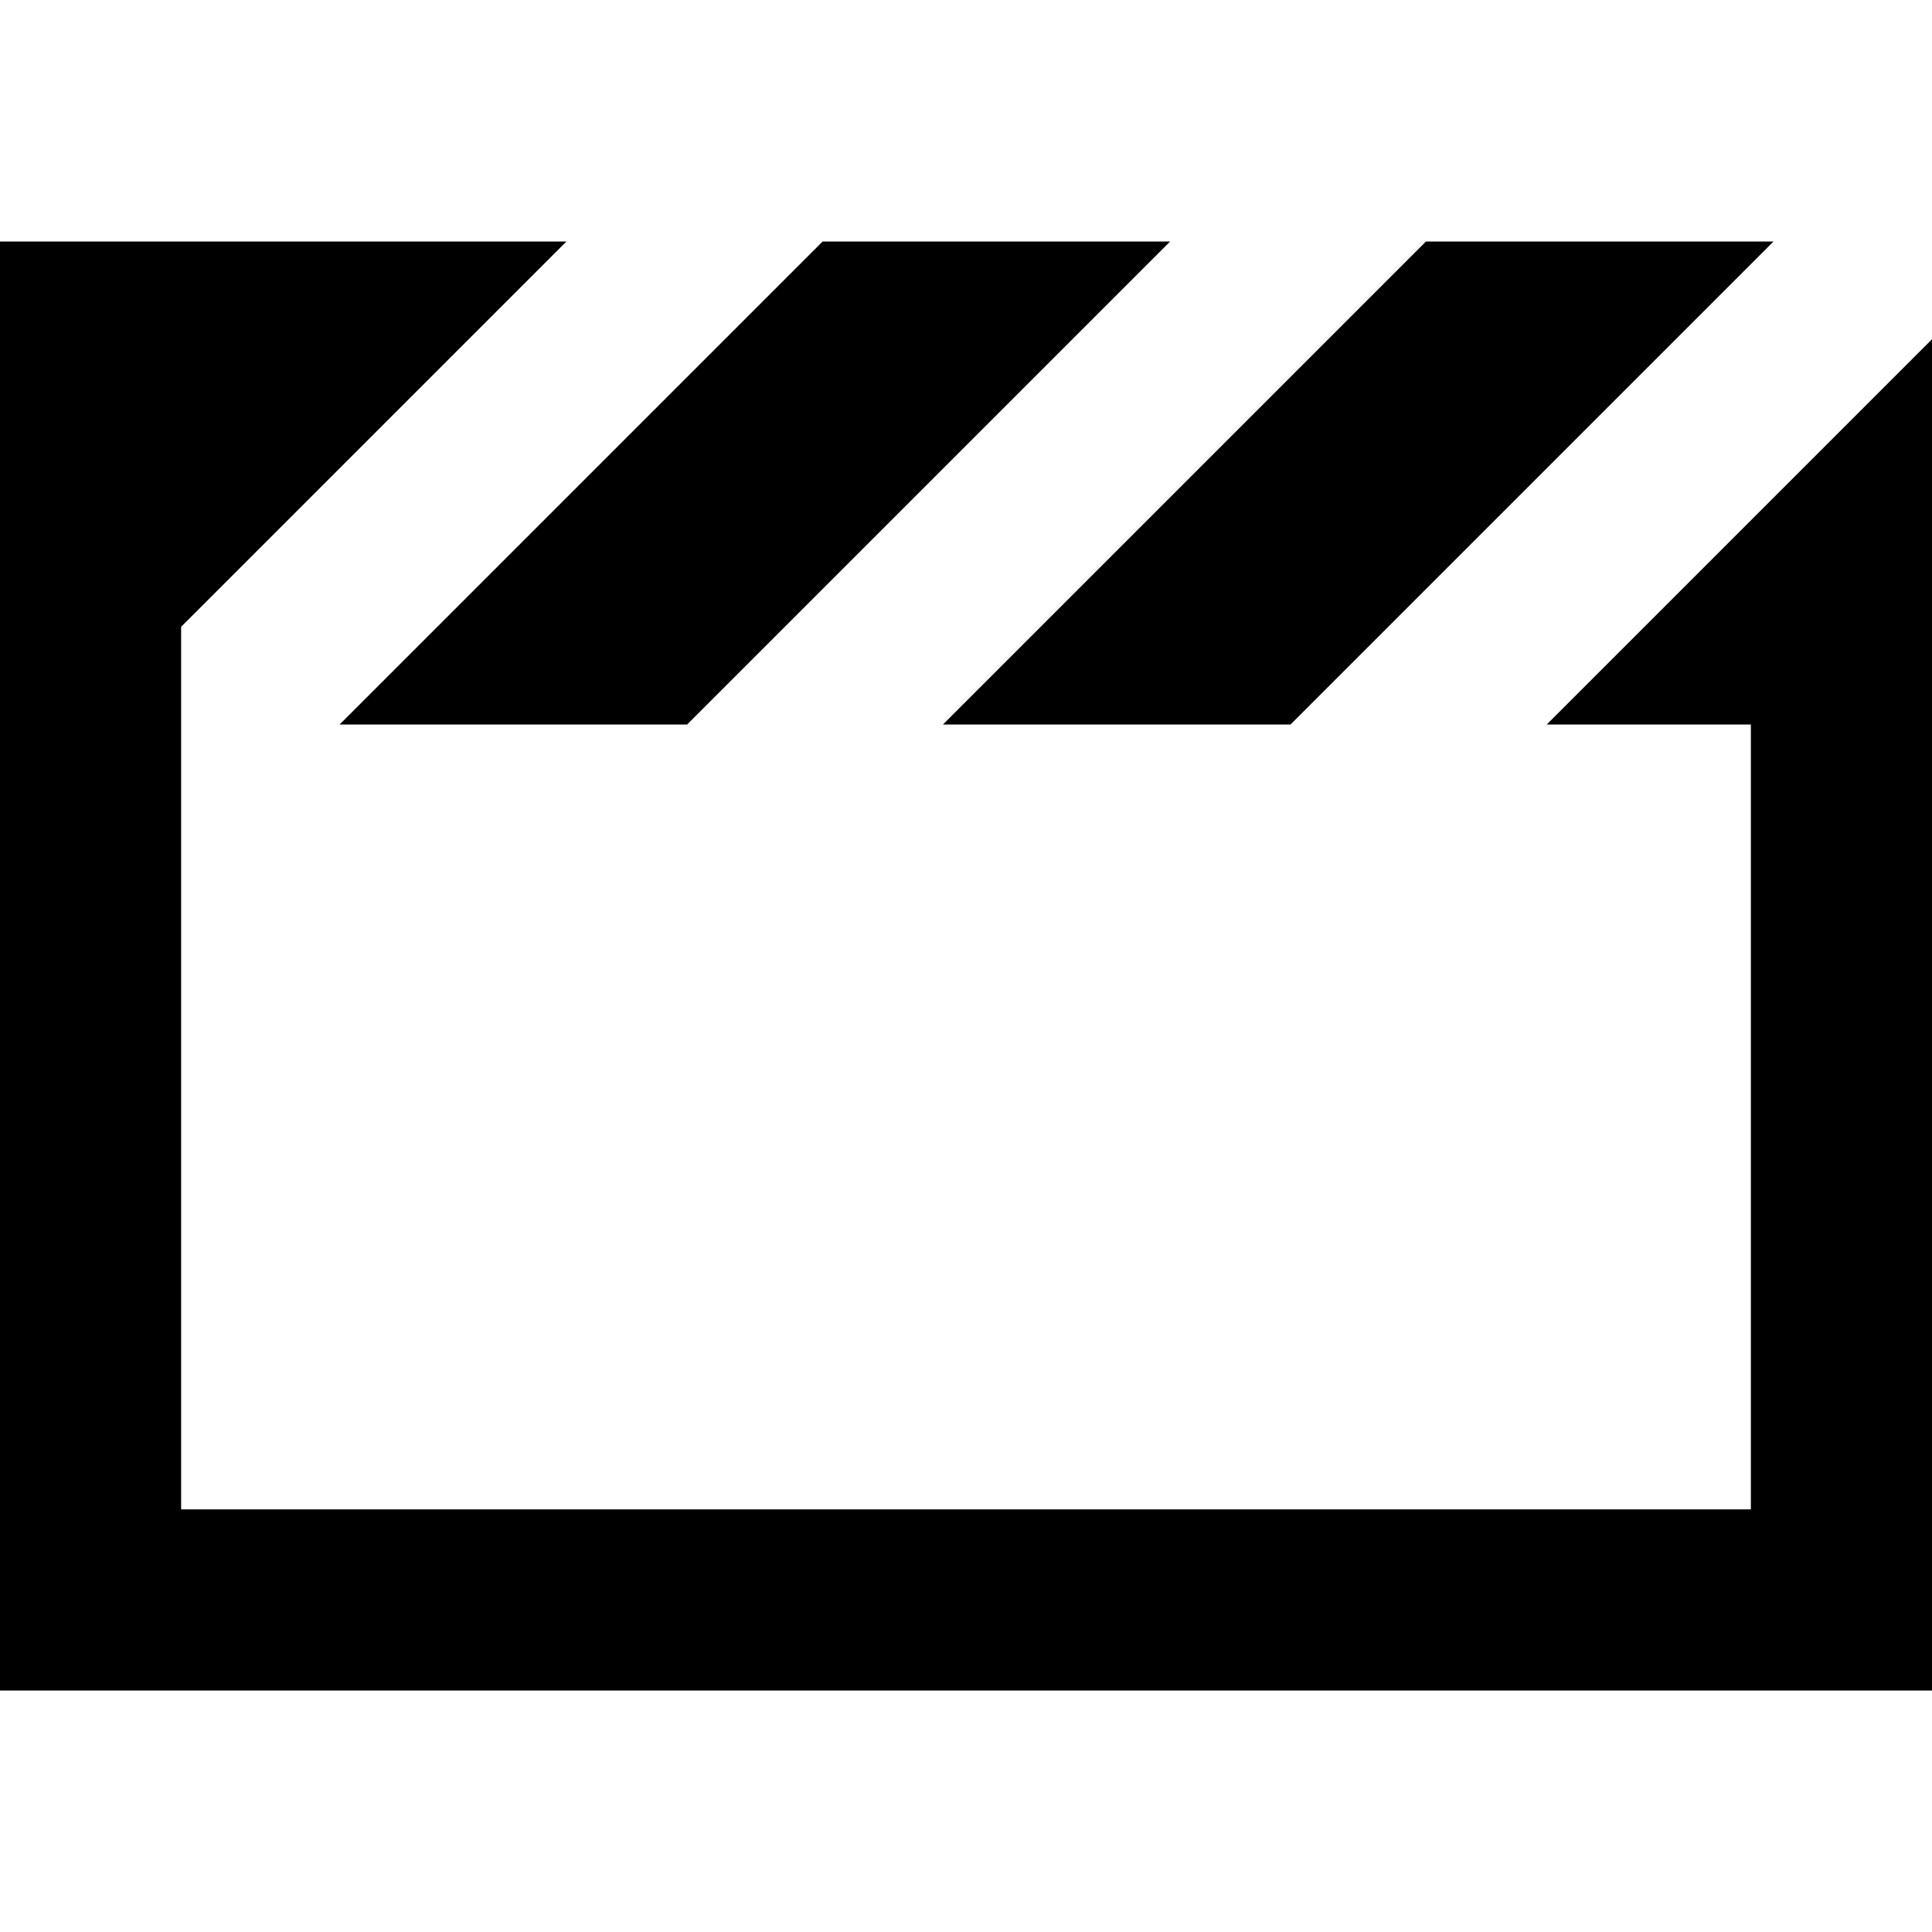
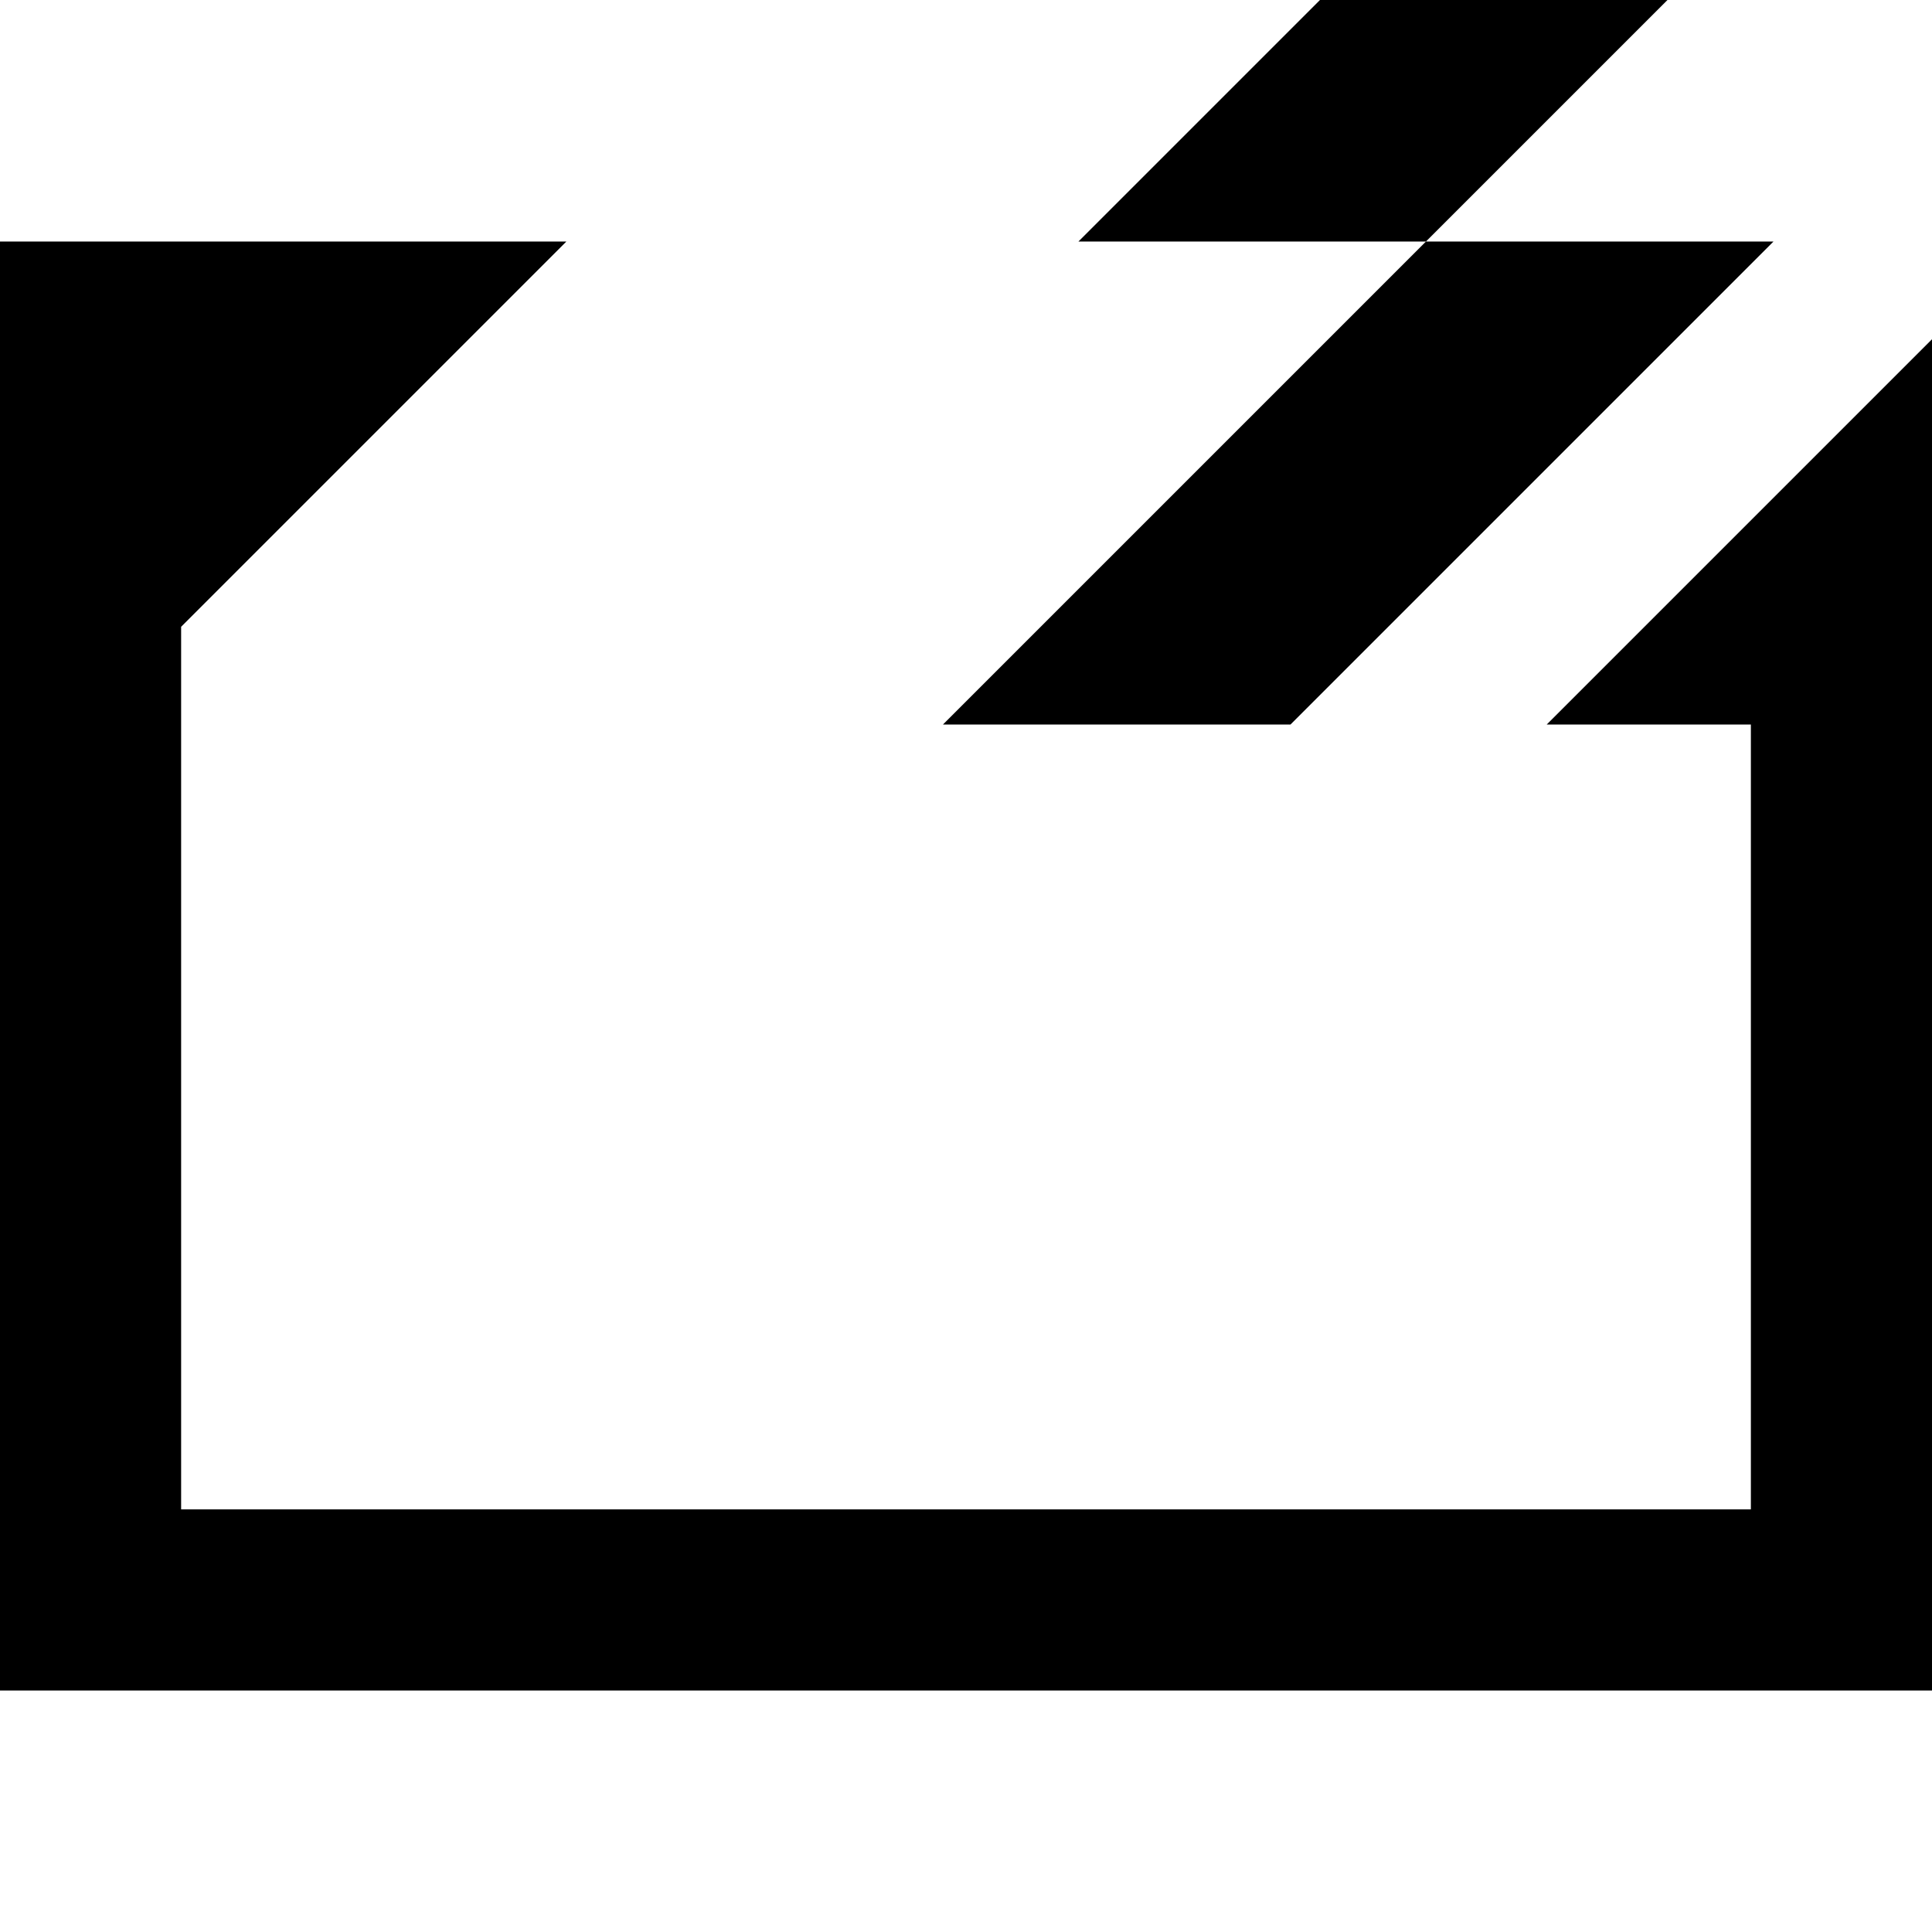
<svg xmlns="http://www.w3.org/2000/svg" viewBox="0 0 512 512">
-   <path fill="currentColor" d="M377.9 64l-1 1-127 127 92.1 0 1-1 127-127-92.1 0zM182.1 192l1-1 127-127-92.1 0-1 1-127 127 92.1 0zM48 192l0-25.9 102.1-102.1-150.1 0 0 384 512 0 0-358.1-102.1 102.1 54.1 0 0 208-416 0 0-208z" />
+   <path fill="currentColor" d="M377.9 64l-1 1-127 127 92.1 0 1-1 127-127-92.1 0zl1-1 127-127-92.1 0-1 1-127 127 92.1 0zM48 192l0-25.9 102.1-102.1-150.1 0 0 384 512 0 0-358.1-102.1 102.1 54.1 0 0 208-416 0 0-208z" />
</svg>